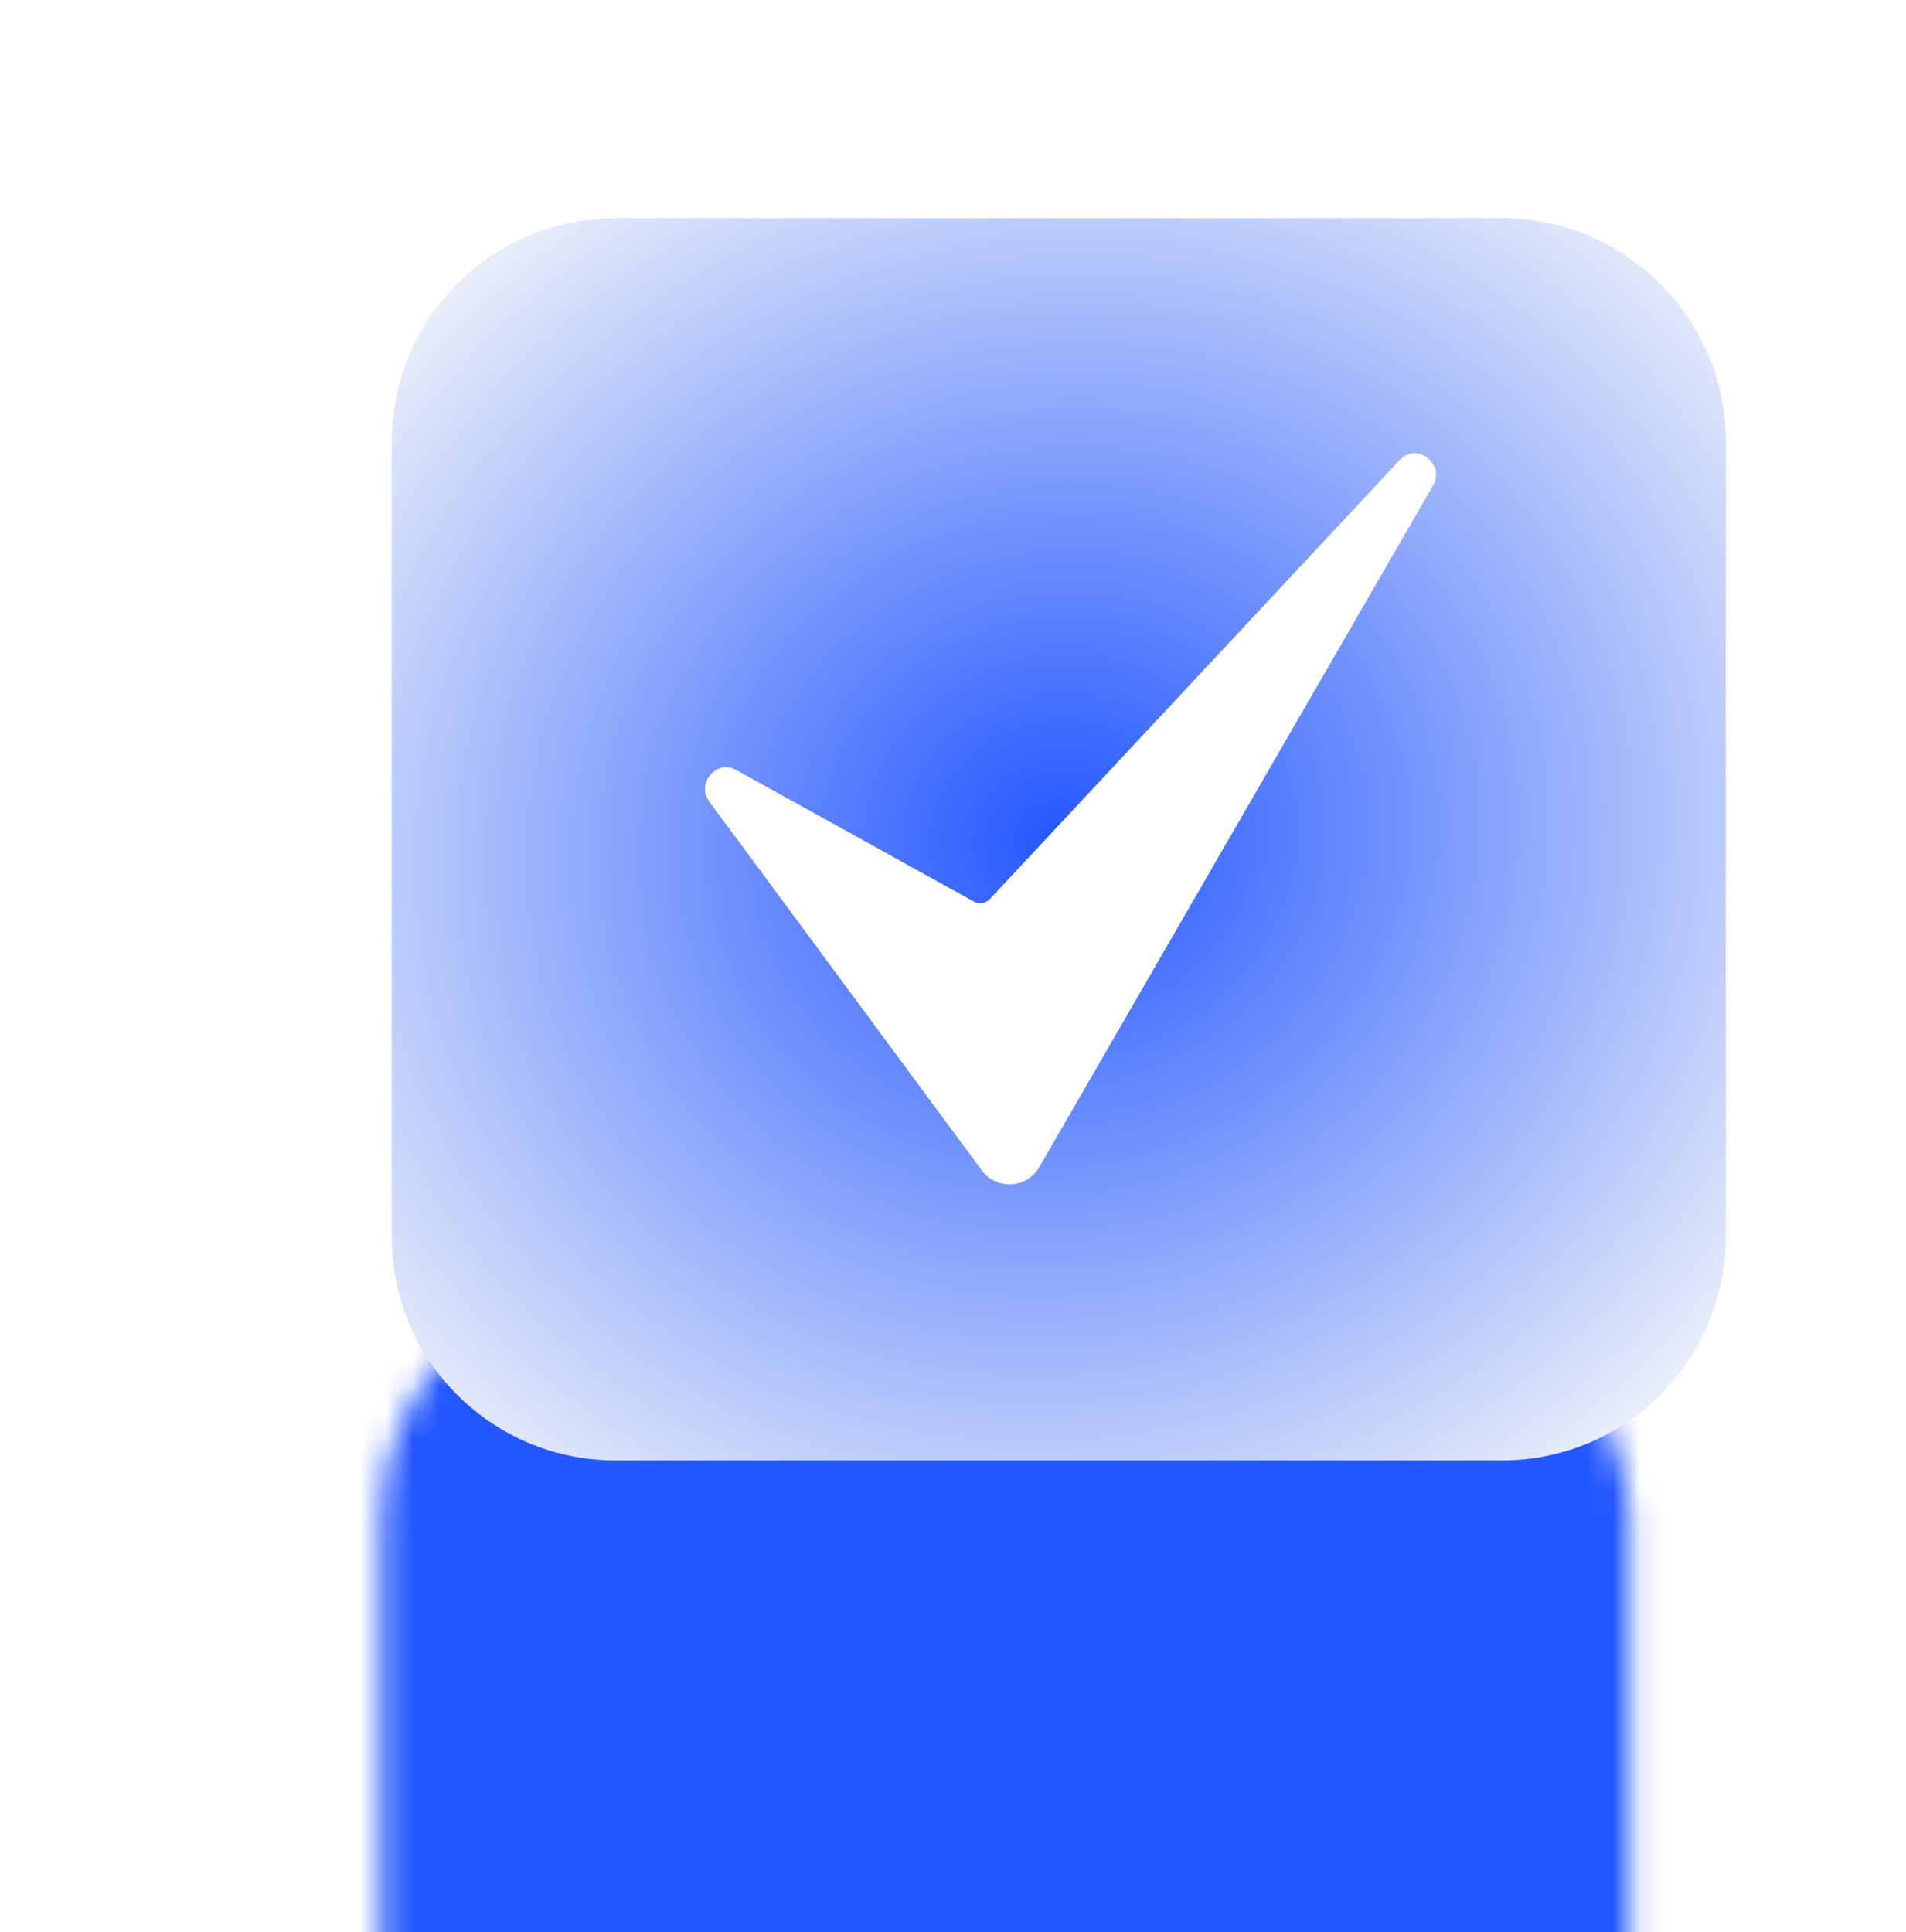
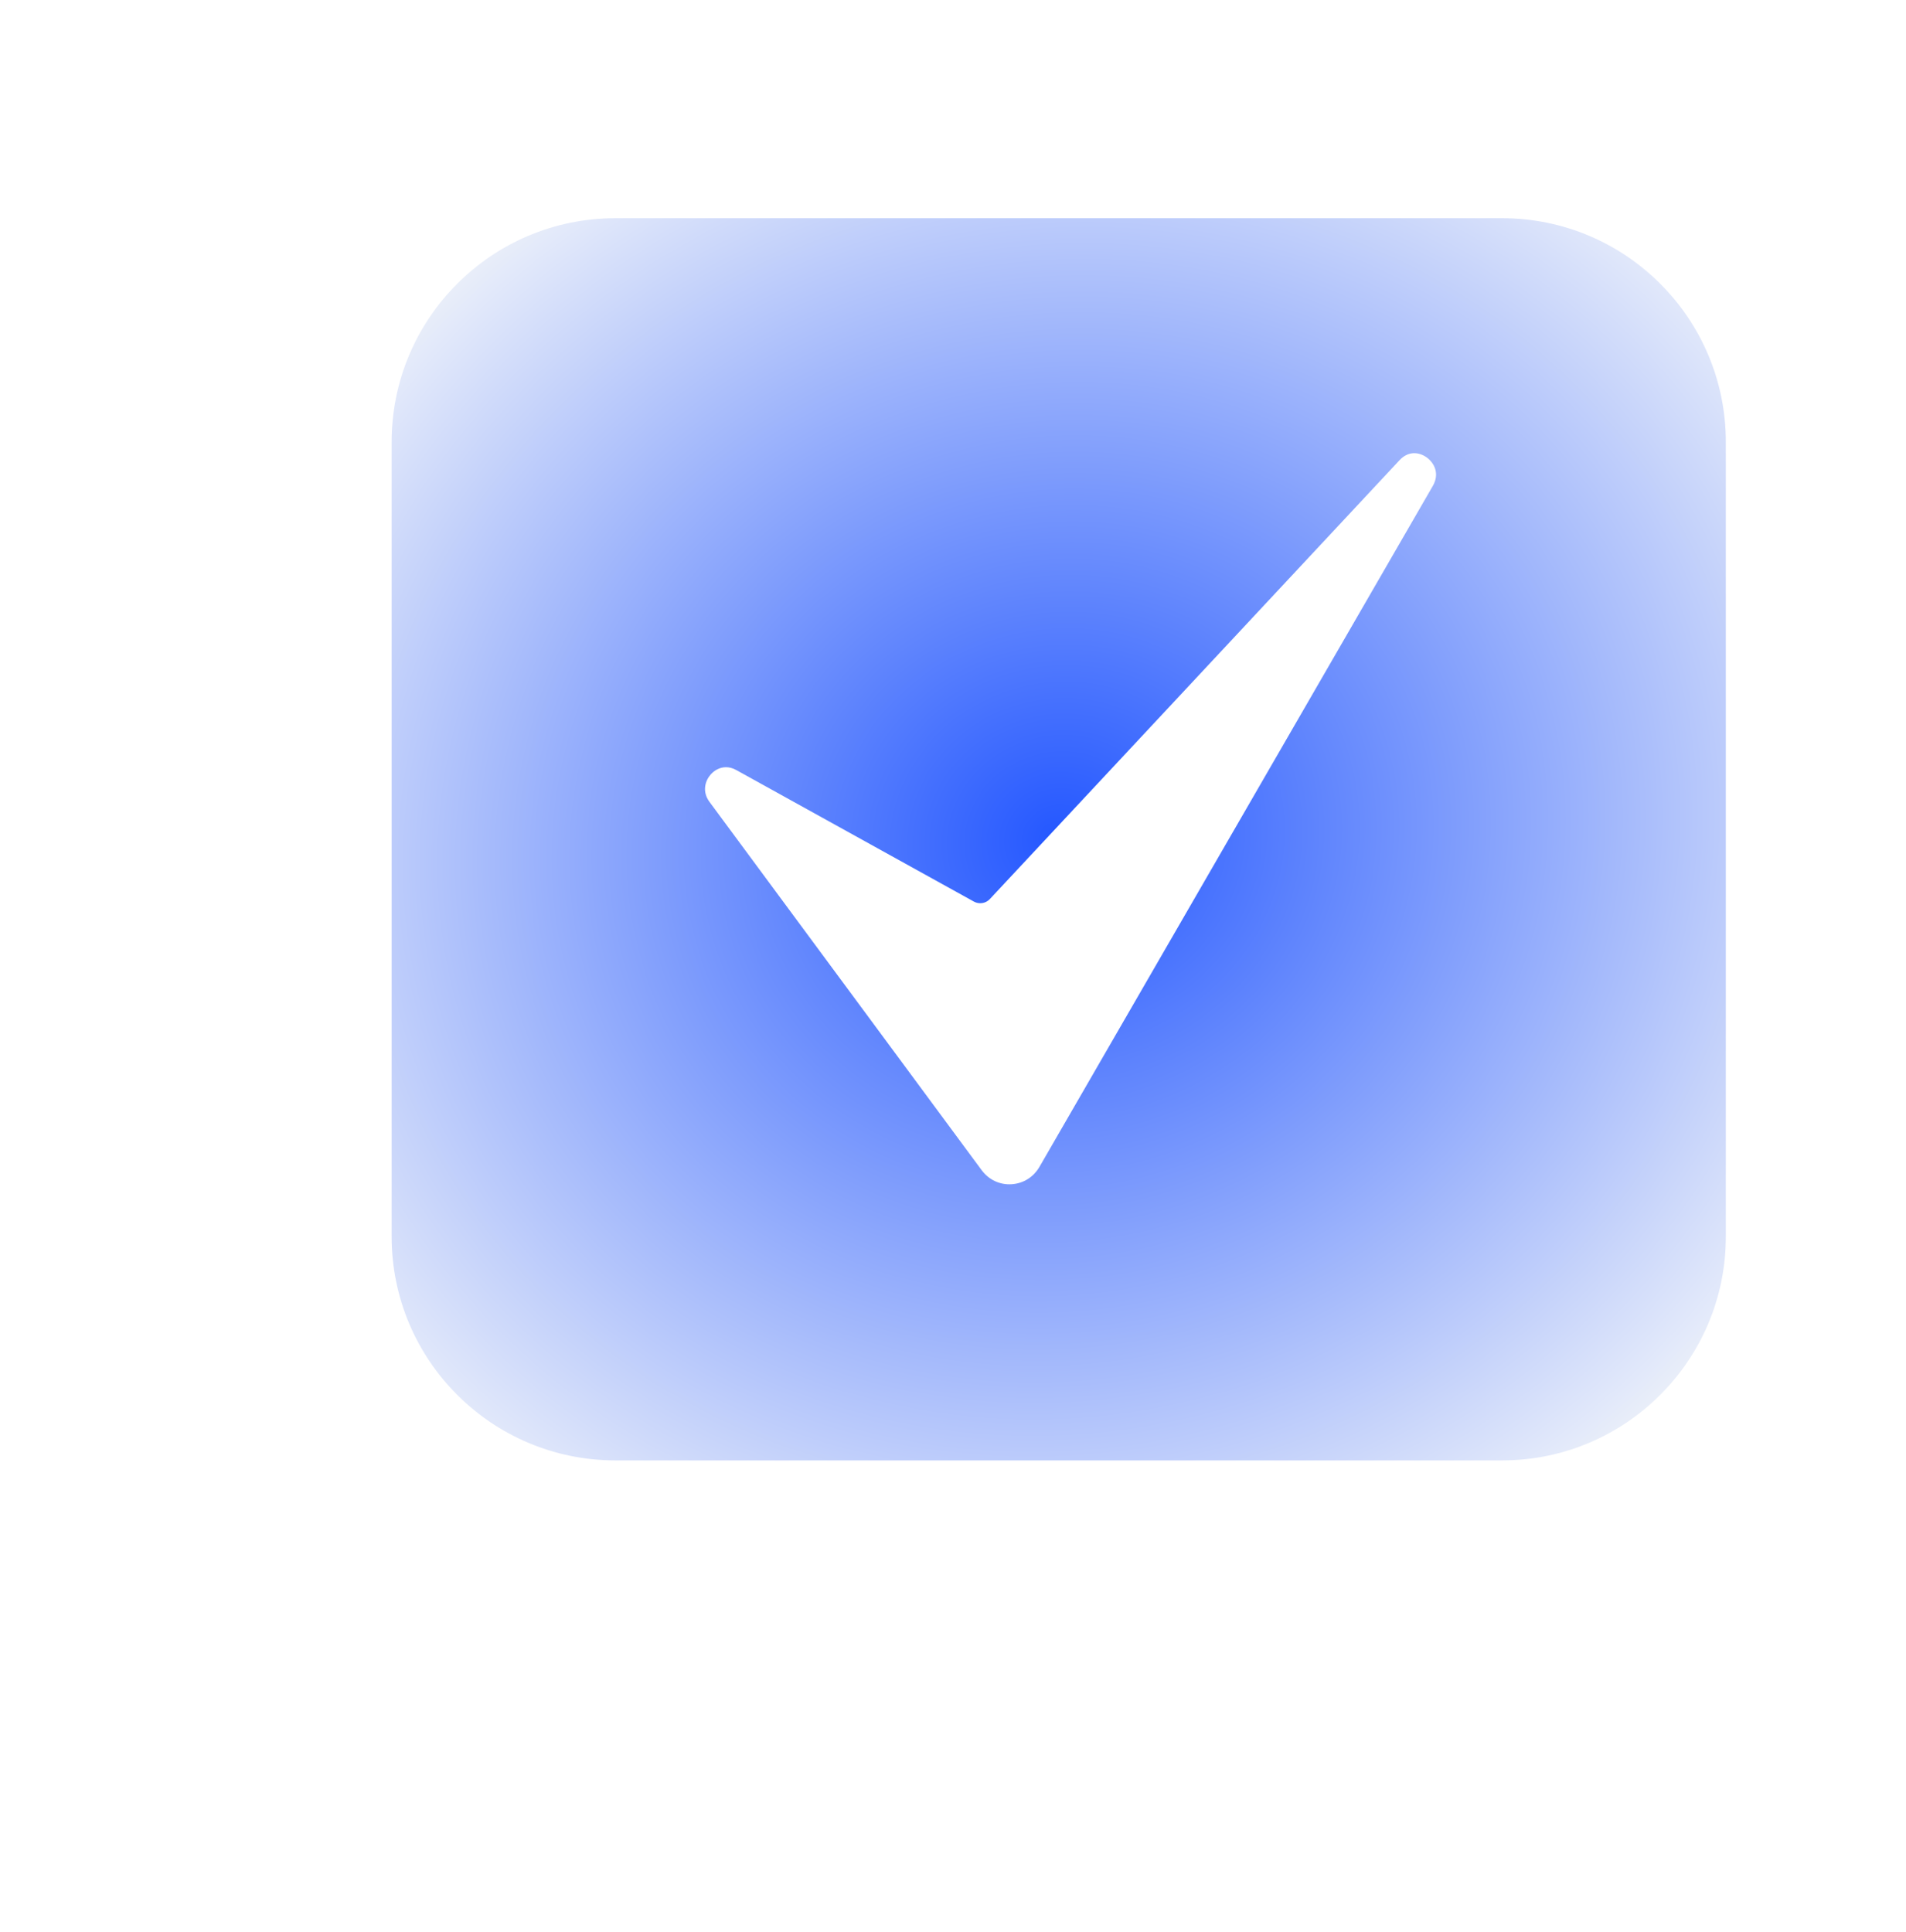
<svg xmlns="http://www.w3.org/2000/svg" width="73" height="74" viewBox="0 0 73 74" fill="none">
  <mask id="path-1-inside-1_230_8273" fill="white">
    <rect x="7.301" y="24.575" width="47.833" height="42.504" rx="8.943" />
  </mask>
-   <rect x="7.301" y="24.575" width="47.833" height="42.504" rx="8.943" stroke="#2457FF" stroke-width="42.504" mask="url(#path-1-inside-1_230_8273)" />
  <g filter="url(#filter0_i_230_8273)" data-figma-bg-blur-radius="7.14243">
    <path d="M15 16.571C15 11.837 18.837 8 23.571 8H57.528C62.261 8 66.099 11.837 66.099 16.571V47.004C66.099 51.737 62.261 55.574 57.528 55.574H23.571C18.837 55.574 15 51.737 15 47.004V16.571Z" fill="url(#paint0_radial_230_8273)" />
    <path d="M37.91 34.077C37.753 34.245 37.502 34.283 37.301 34.173L28.198 29.134C28.061 29.058 27.928 29.026 27.805 29.026C27.561 29.026 27.354 29.152 27.218 29.307C27.012 29.54 26.878 29.955 27.174 30.355L37.596 44.457C37.869 44.826 38.288 45.024 38.736 44.998C39.19 44.972 39.583 44.728 39.813 44.329L54.875 18.257C55.151 17.78 54.928 17.373 54.653 17.169C54.379 16.967 53.959 16.886 53.601 17.269L37.91 34.077Z" fill="white" />
  </g>
  <defs>
    <filter id="filter0_i_230_8273" x="7.858" y="0.858" width="65.383" height="61.859" filterUnits="userSpaceOnUse" color-interpolation-filters="sRGB">
      <feFlood flood-opacity="0" result="BackgroundImageFix" />
      <feBlend mode="normal" in="SourceGraphic" in2="BackgroundImageFix" result="shape" />
      <feColorMatrix in="SourceAlpha" type="matrix" values="0 0 0 0 0 0 0 0 0 0 0 0 0 0 0 0 0 0 127 0" result="hardAlpha" />
      <feOffset dy="0.357" />
      <feGaussianBlur stdDeviation="1.786" />
      <feComposite in2="hardAlpha" operator="arithmetic" k2="-1" k3="1" />
      <feColorMatrix type="matrix" values="0 0 0 0 1 0 0 0 0 1 0 0 0 0 1 0 0 0 0.8 0" />
      <feBlend mode="normal" in2="shape" result="effect1_innerShadow_230_8273" />
    </filter>
    <clipPath id="bgblur_0_230_8273_clip_path" transform="translate(-7.858 -0.858)">
      <path d="M15 16.571C15 11.837 18.837 8 23.571 8H57.528C62.261 8 66.099 11.837 66.099 16.571V47.004C66.099 51.737 62.261 55.574 57.528 55.574H23.571C18.837 55.574 15 51.737 15 47.004V16.571Z" />
    </clipPath>
    <radialGradient id="paint0_radial_230_8273" cx="0" cy="0" r="1" gradientTransform="matrix(1.597 33.095 -35.547 2.878 40.549 31.787)" gradientUnits="userSpaceOnUse">
      <stop stop-color="#2457FF" />
      <stop offset="1" stop-color="#F6F8F9" />
    </radialGradient>
  </defs>
</svg>